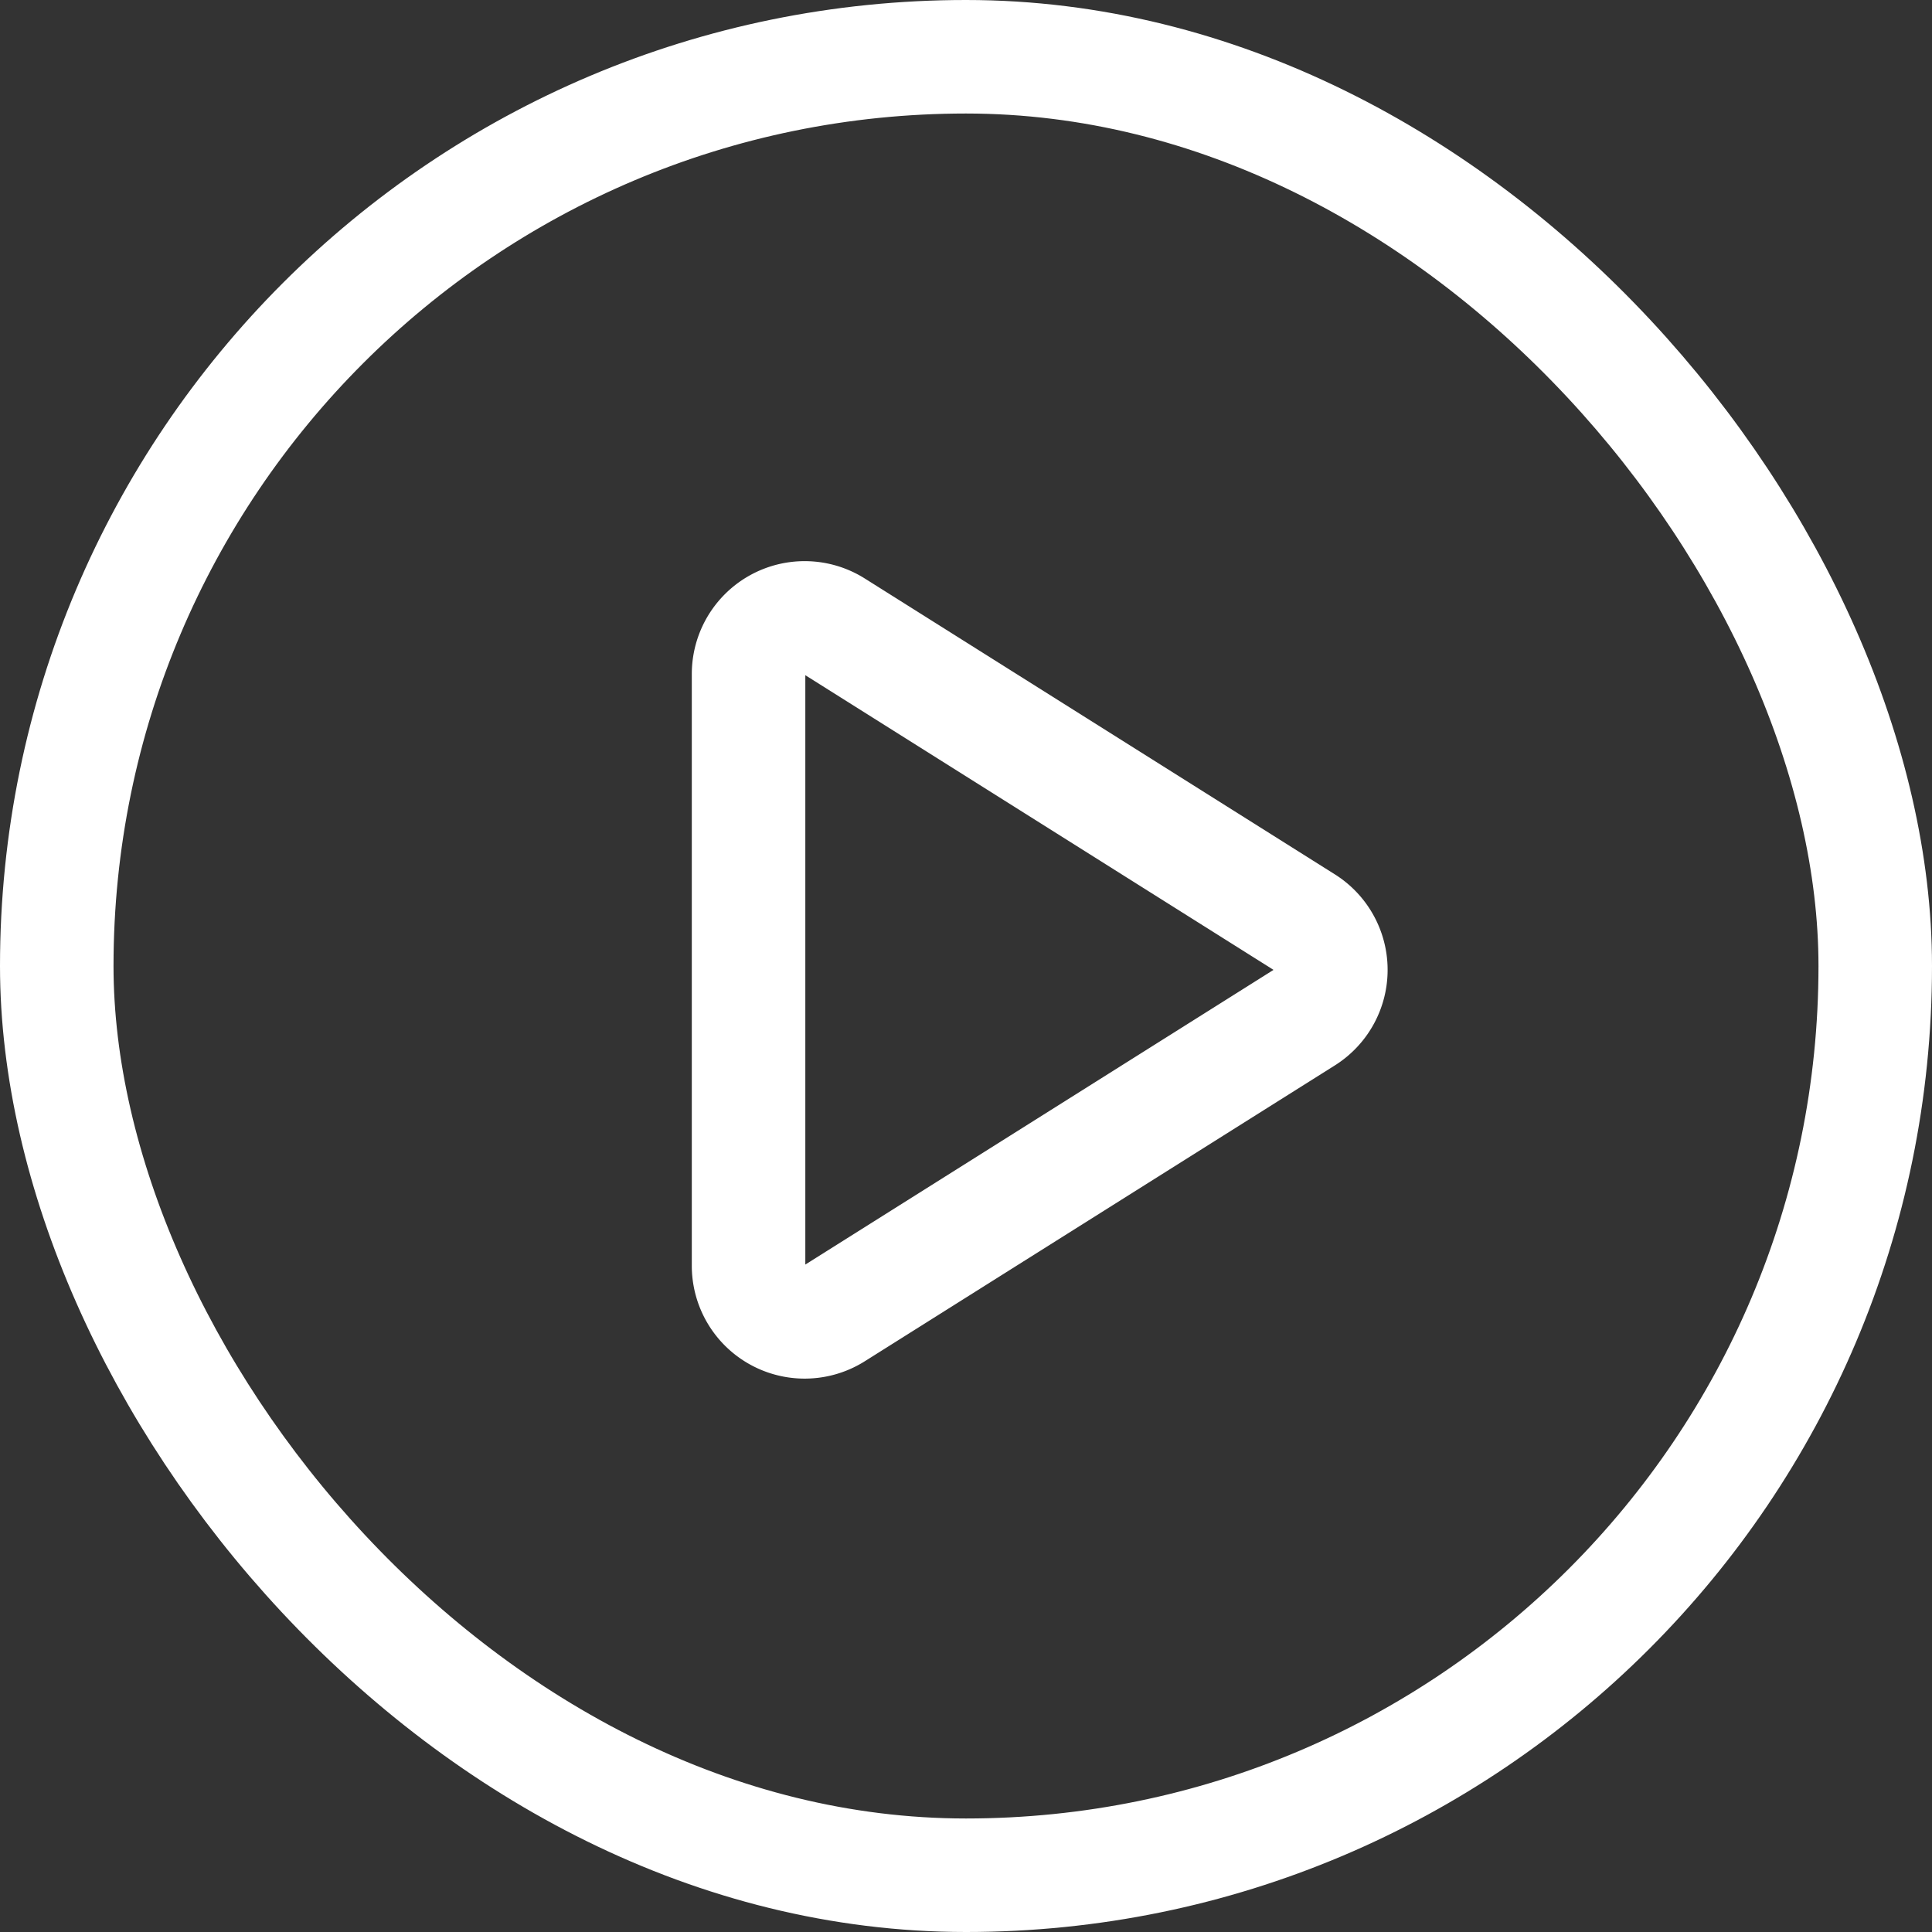
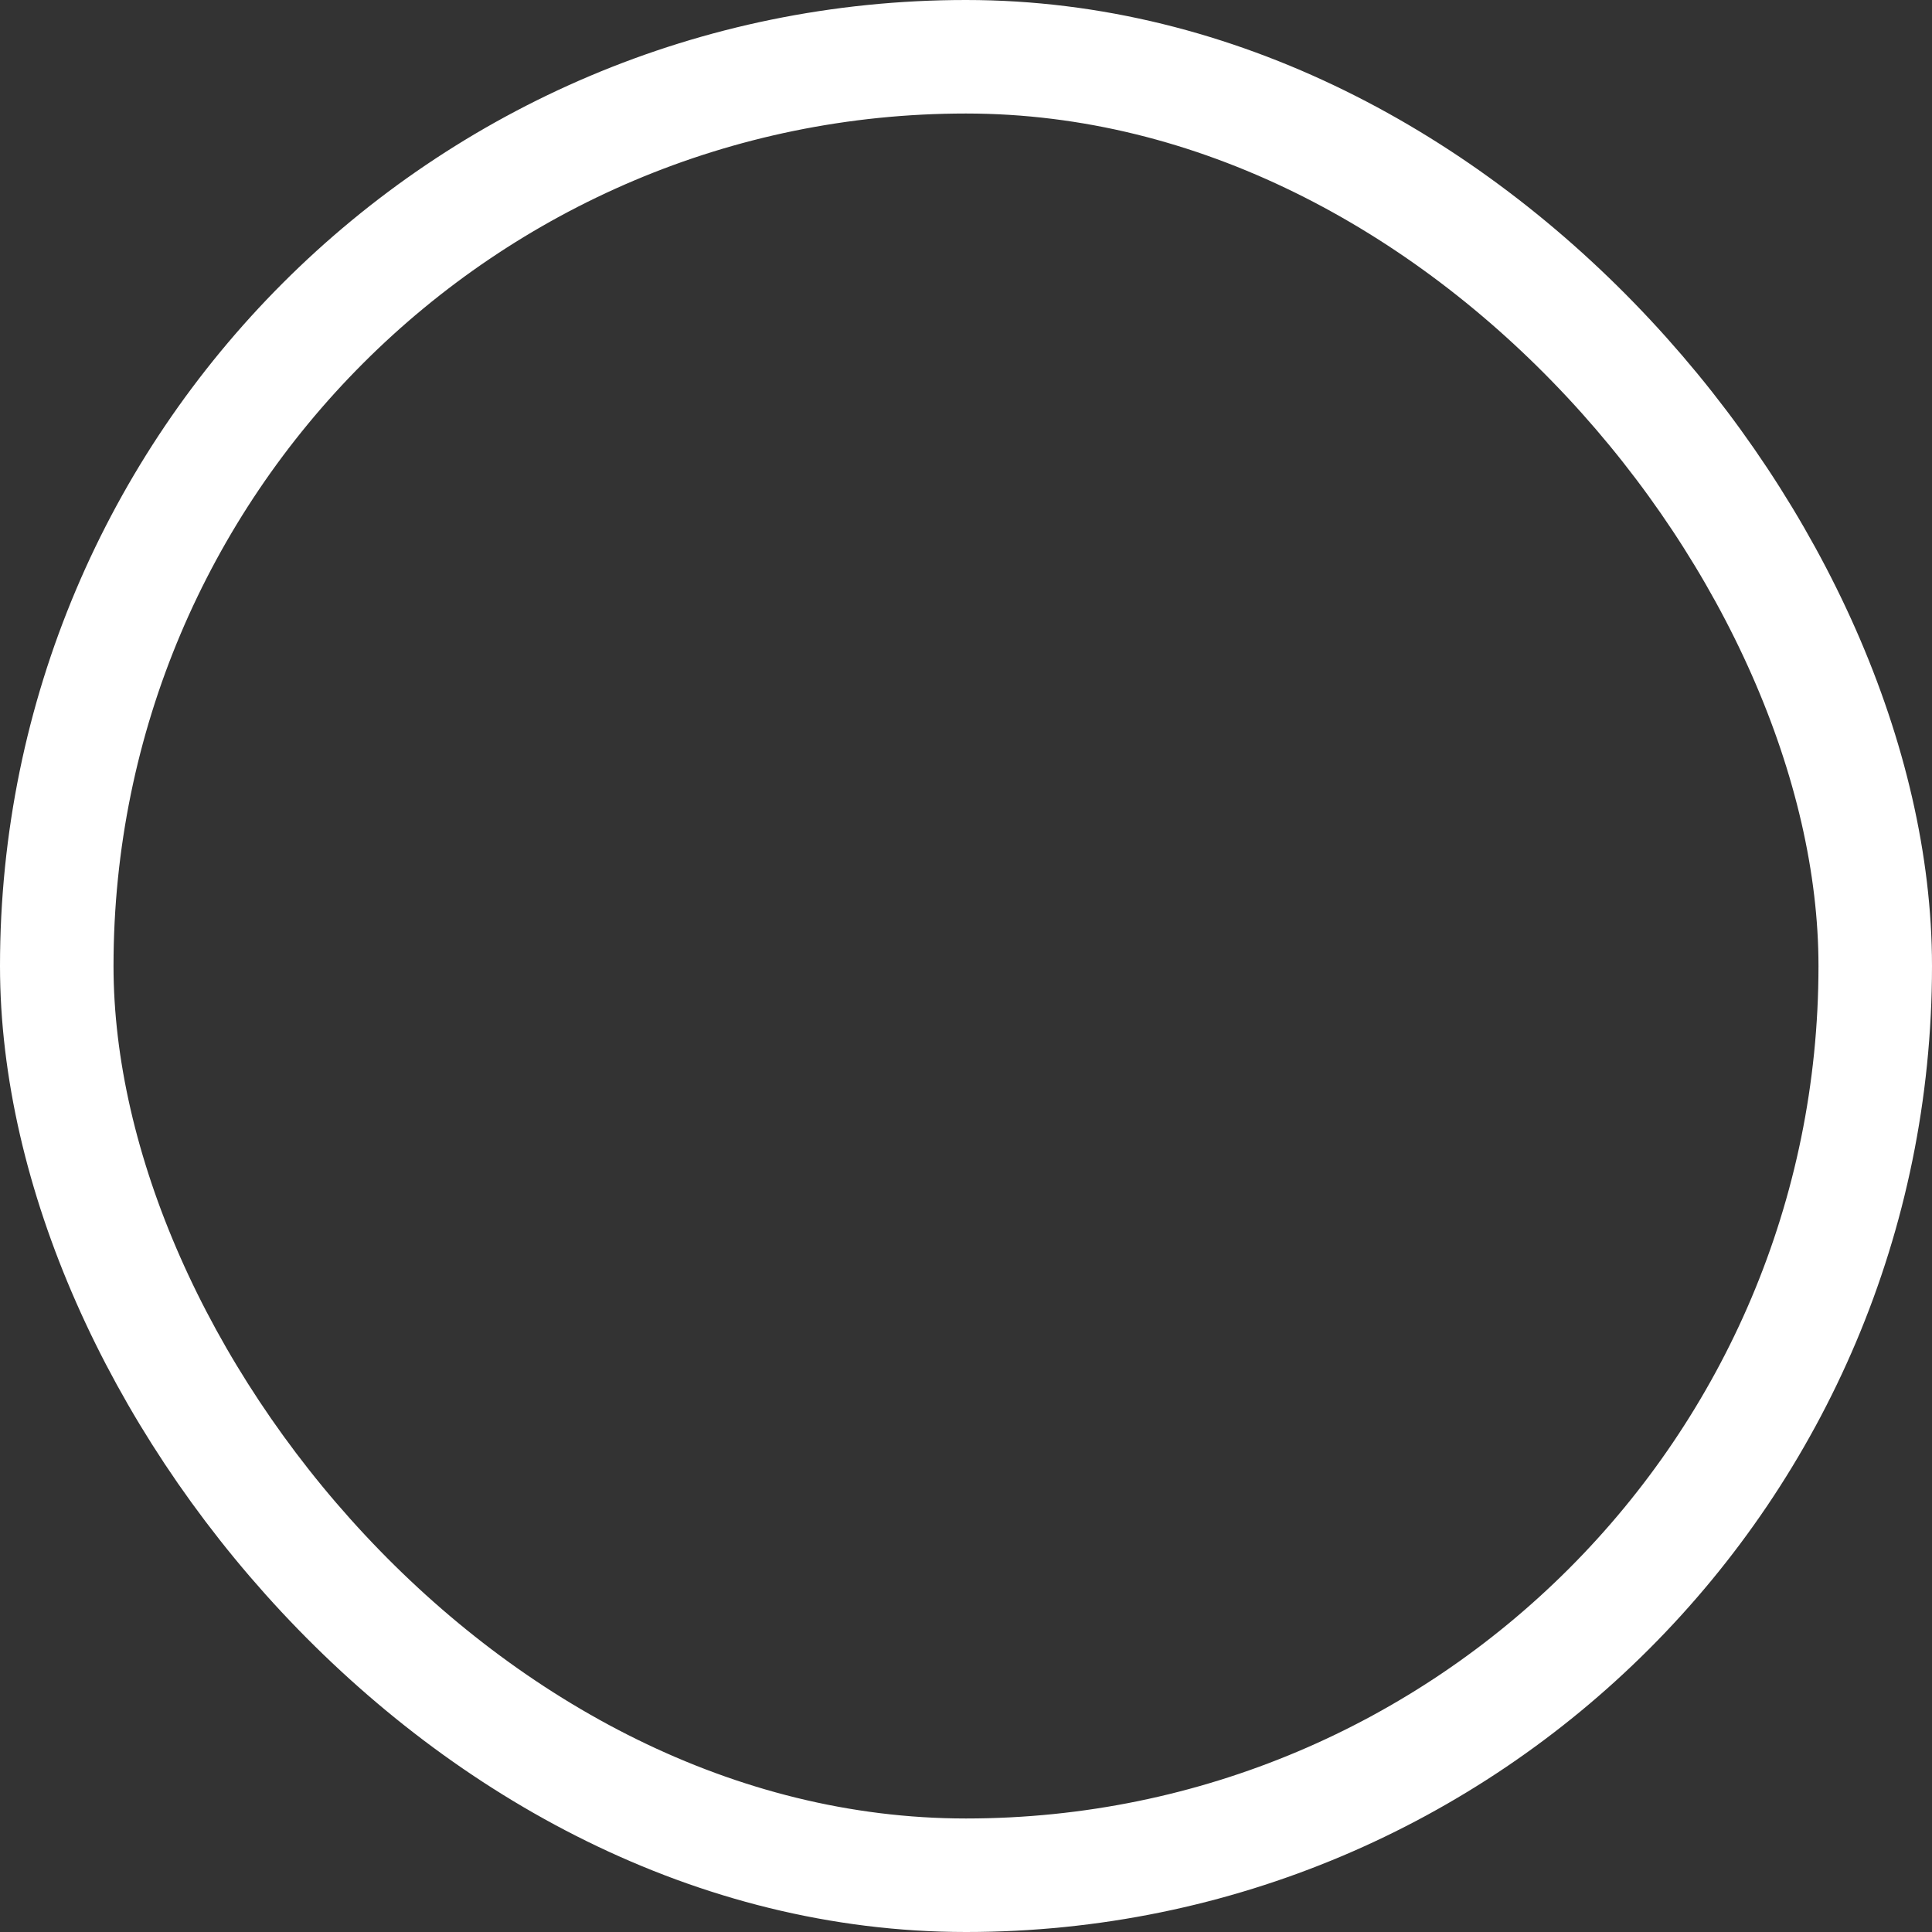
<svg xmlns="http://www.w3.org/2000/svg" width="20.423" height="20.423" viewBox="0 0 20.423 20.423">
  <rect x="0" y="0" width="20.423" height="20.423" fill="#333333" stroke="none" />
  <g id="Group_3290" data-name="Group 3290" transform="translate(229.731 272.914)">
    <rect id="Rectangle_1789" data-name="Rectangle 1789" width="19.223" height="19.223" rx="9.612" transform="translate(-229.131 -272.314)" fill="none" stroke="#fff" stroke-miterlimit="10" stroke-width="1.2" />
-     <path id="Path_43758" data-name="Path 43758" d="M-190.371-252.373l-4.973-3.13a.593.593,0,0,0-.909.5v6.259a.593.593,0,0,0,.909.5l4.973-3.13A.593.593,0,0,0-190.371-252.373Z" transform="translate(-25.565 -10.788)" fill="none" stroke="#fff" stroke-miterlimit="10" stroke-width="1.2" />
  </g>
</svg>